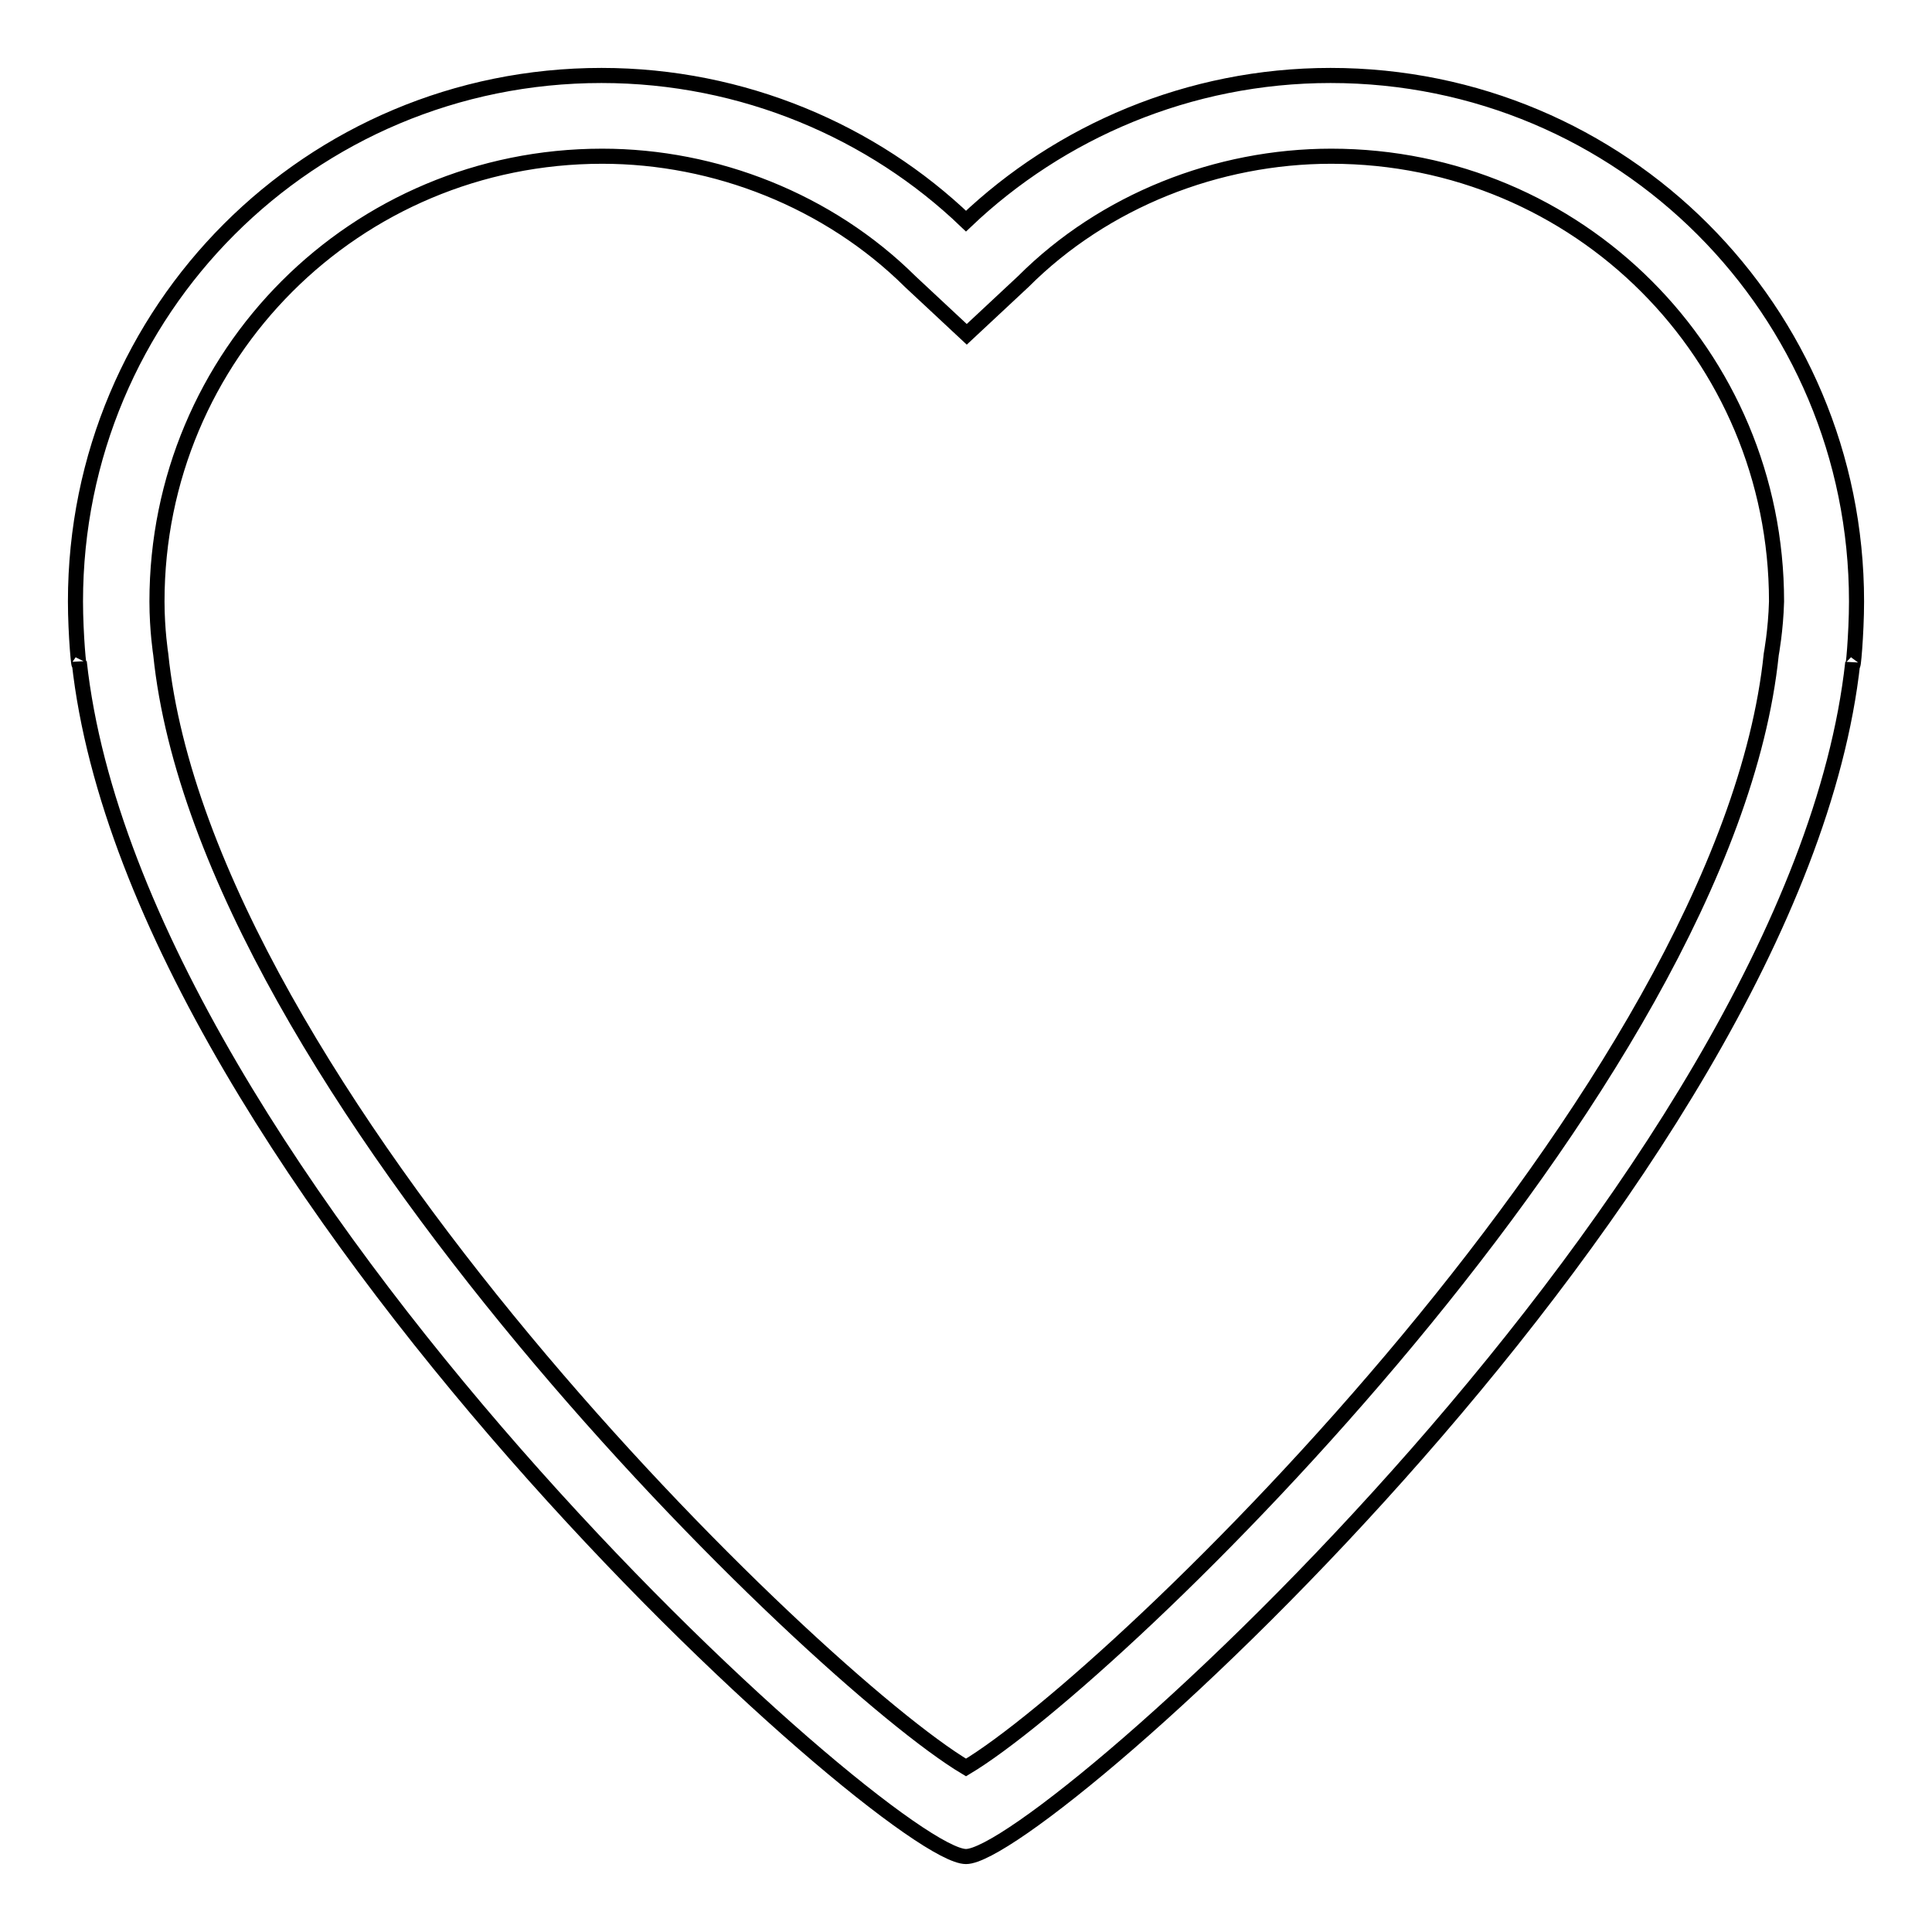
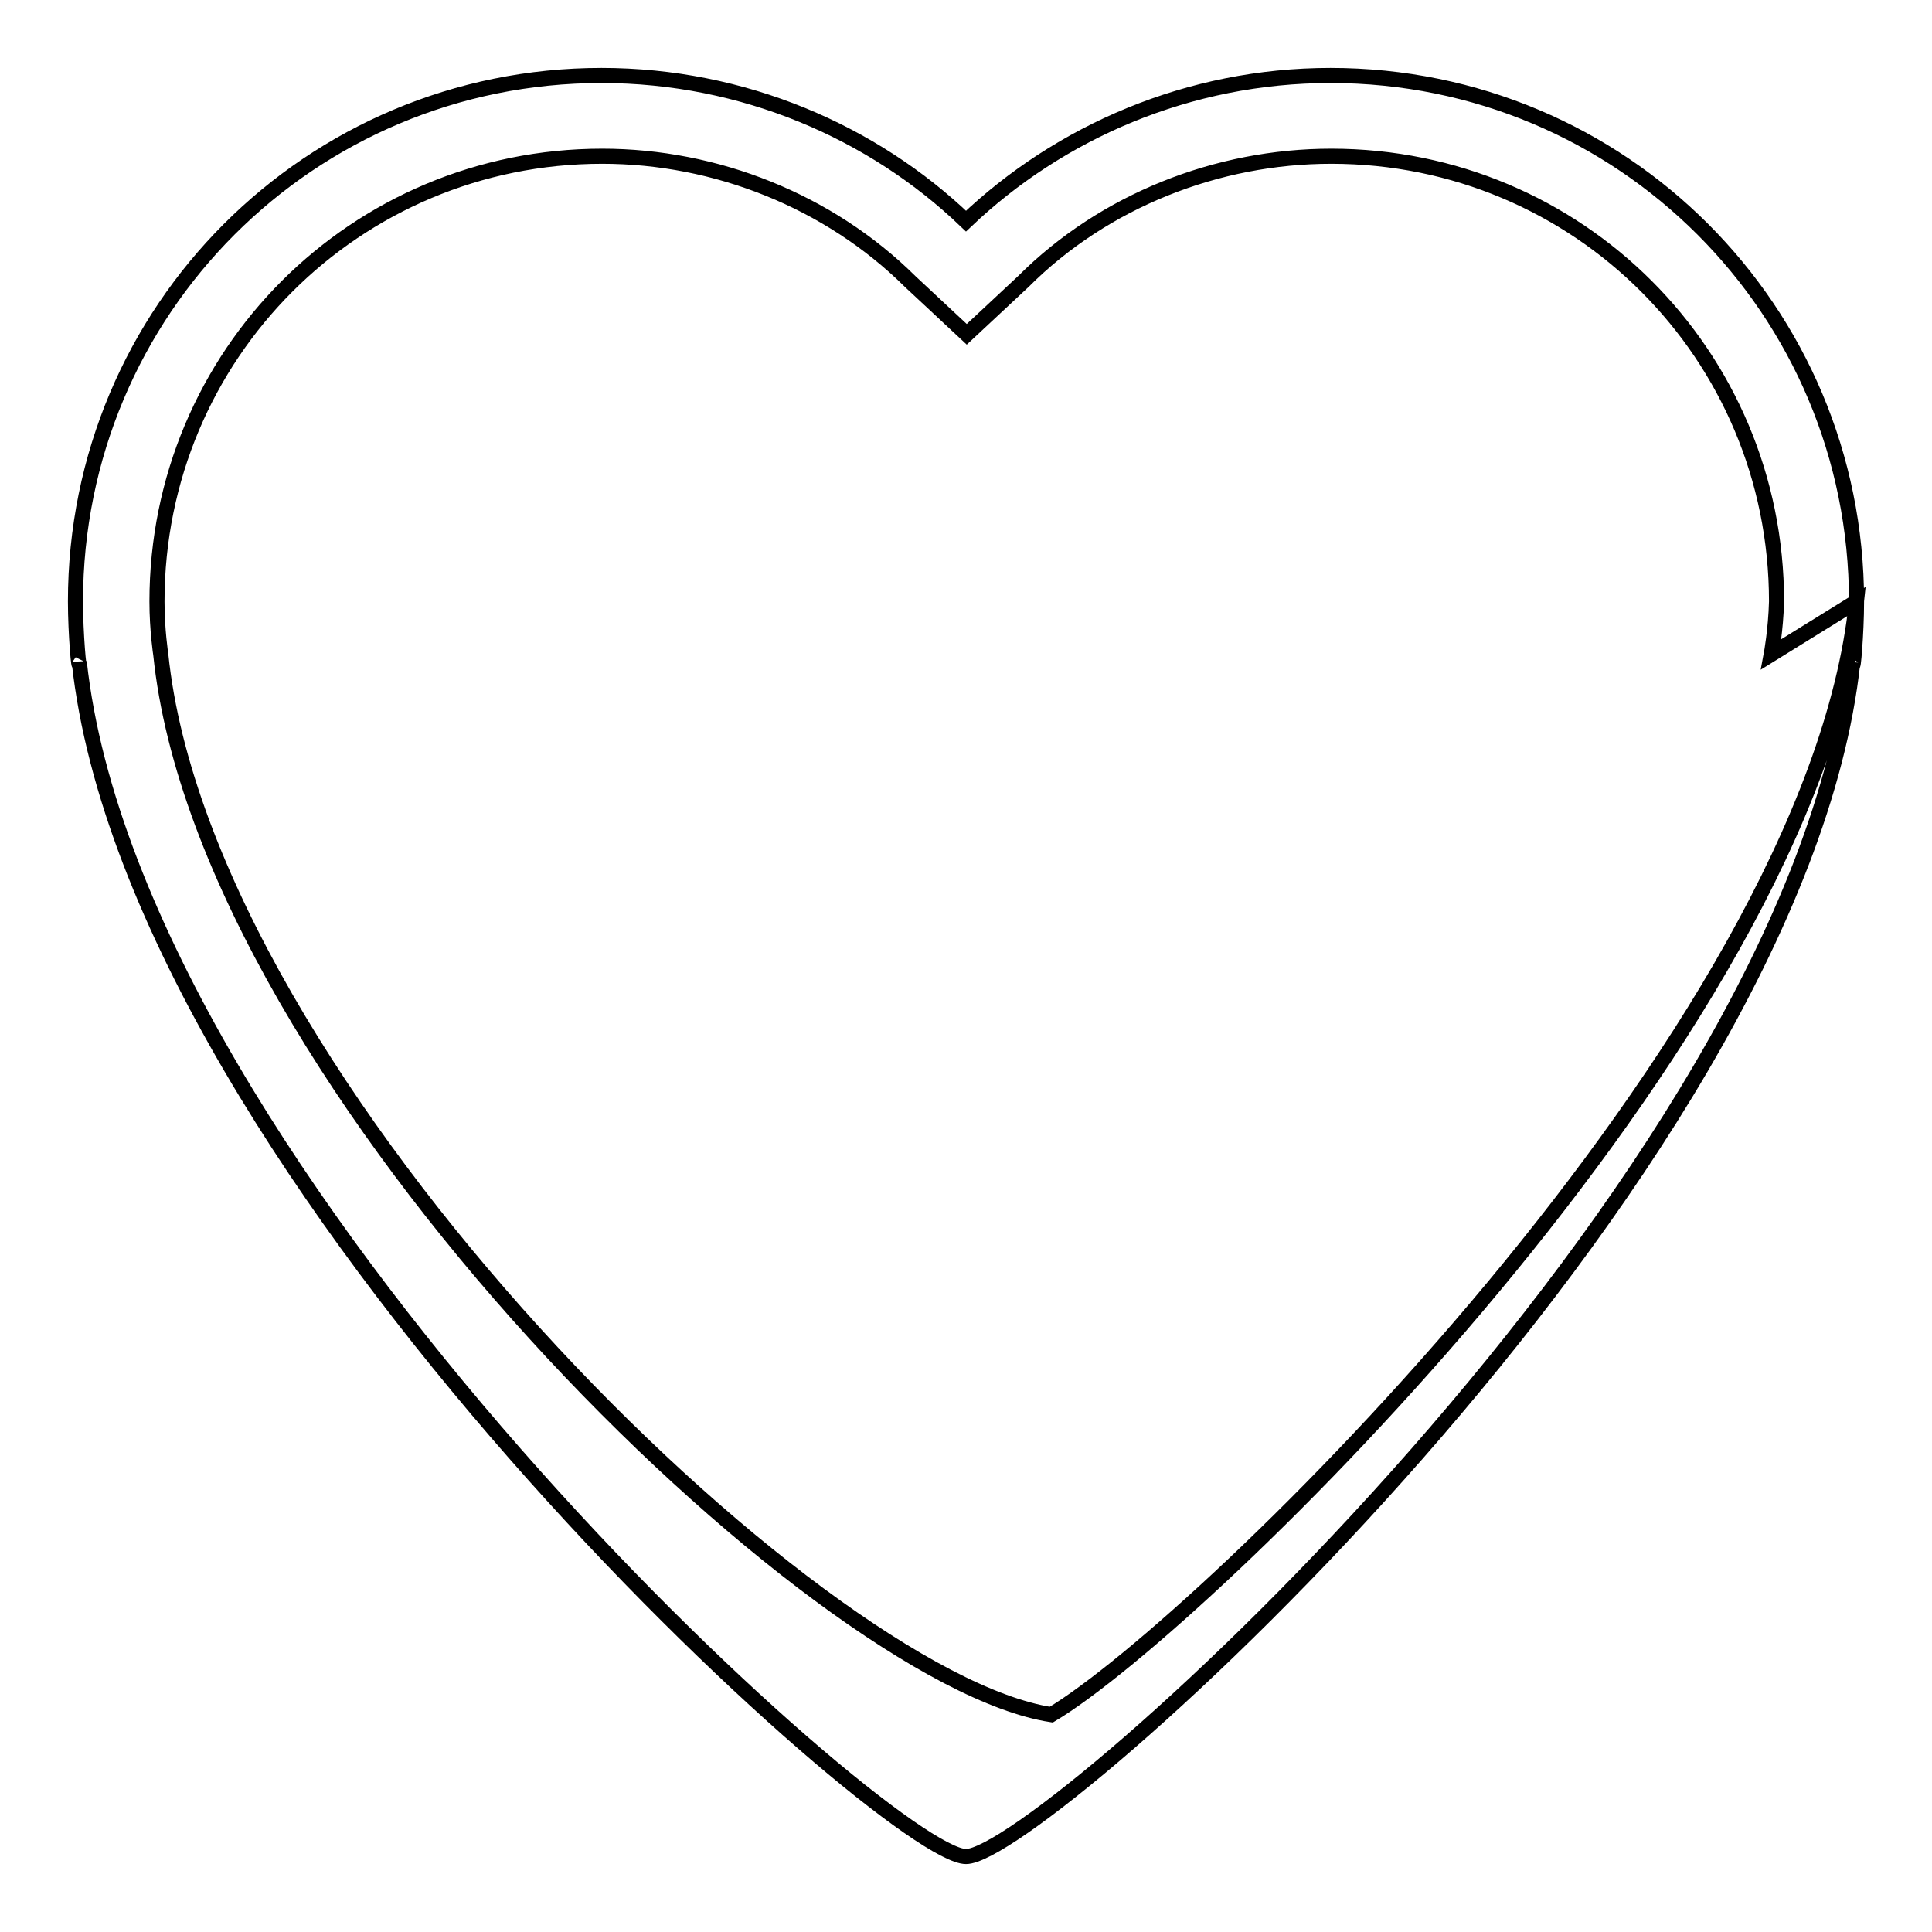
<svg xmlns="http://www.w3.org/2000/svg" version="1.1" x="0px" y="0px" viewBox="0 0 256 256" enable-background="new 0 0 256 256" xml:space="preserve">
  <g>
-     <path stroke-width="2" fill-opacity="0" stroke="#000000" d="M246,79.7c0-38.6-31.1-69.7-69.7-69.7c-18.8,0-35.9,7.5-48.3,19.3C115.7,17.5,98.5,10,79.7,10 C41.1,10,10,41.1,10,79.7c0,4.3,0.5,9.7,0.5,8C18,156.4,117.8,246,128,246c10.2,0,110-89.6,117.5-158.2C245.5,89.4,246,84,246,79.7 z M234.7,86.7c-5.9,57.4-86.9,135.7-106.7,147.5C108.2,222.4,27.2,144.1,21.3,86.7c0,0-0.5-3.2-0.5-7c0-32.7,26.3-59,59-59 c15,0,30,5.9,40.8,16.6l7.5,7l7.5-7c10.7-10.7,25.7-16.6,40.8-16.6c32.7,0,59,26.3,59,59C235.3,83.5,234.7,86.7,234.7,86.7z" />
+     <path stroke-width="2" fill-opacity="0" stroke="#000000" d="M246,79.7c0-38.6-31.1-69.7-69.7-69.7c-18.8,0-35.9,7.5-48.3,19.3C115.7,17.5,98.5,10,79.7,10 C41.1,10,10,41.1,10,79.7c0,4.3,0.5,9.7,0.5,8C18,156.4,117.8,246,128,246c10.2,0,110-89.6,117.5-158.2C245.5,89.4,246,84,246,79.7 z c-5.9,57.4-86.9,135.7-106.7,147.5C108.2,222.4,27.2,144.1,21.3,86.7c0,0-0.5-3.2-0.5-7c0-32.7,26.3-59,59-59 c15,0,30,5.9,40.8,16.6l7.5,7l7.5-7c10.7-10.7,25.7-16.6,40.8-16.6c32.7,0,59,26.3,59,59C235.3,83.5,234.7,86.7,234.7,86.7z" />
  </g>
</svg>